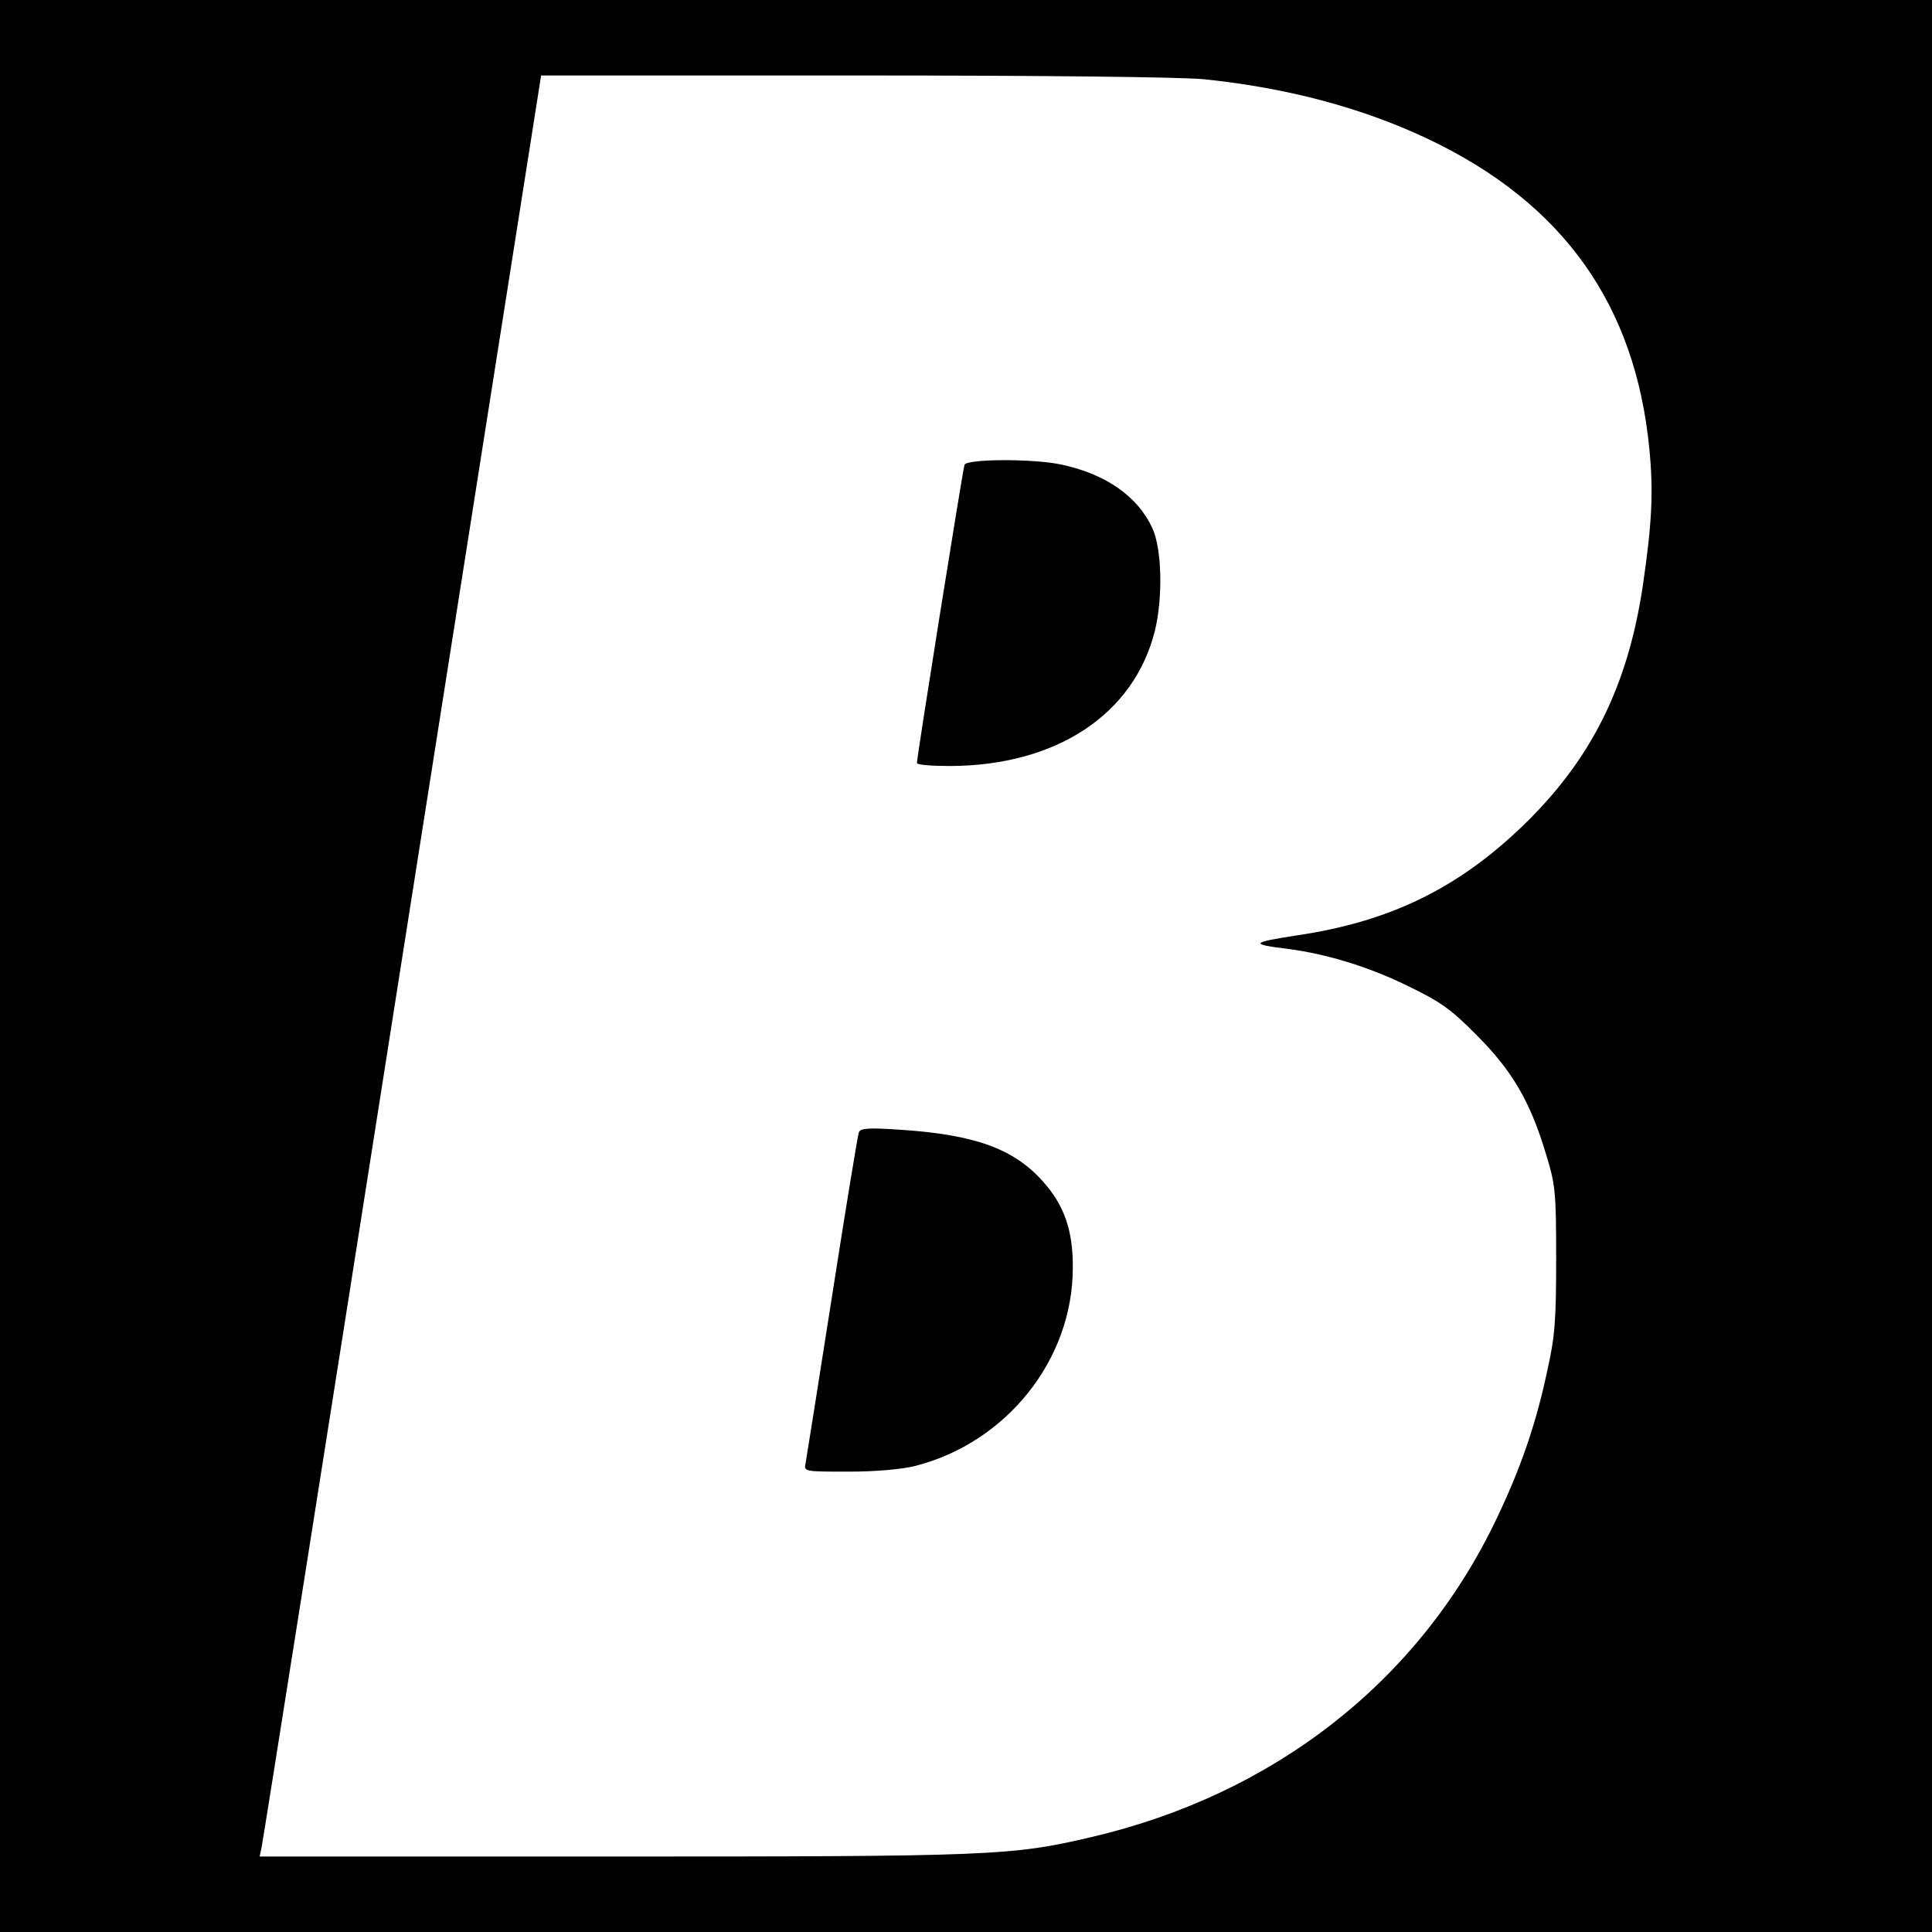
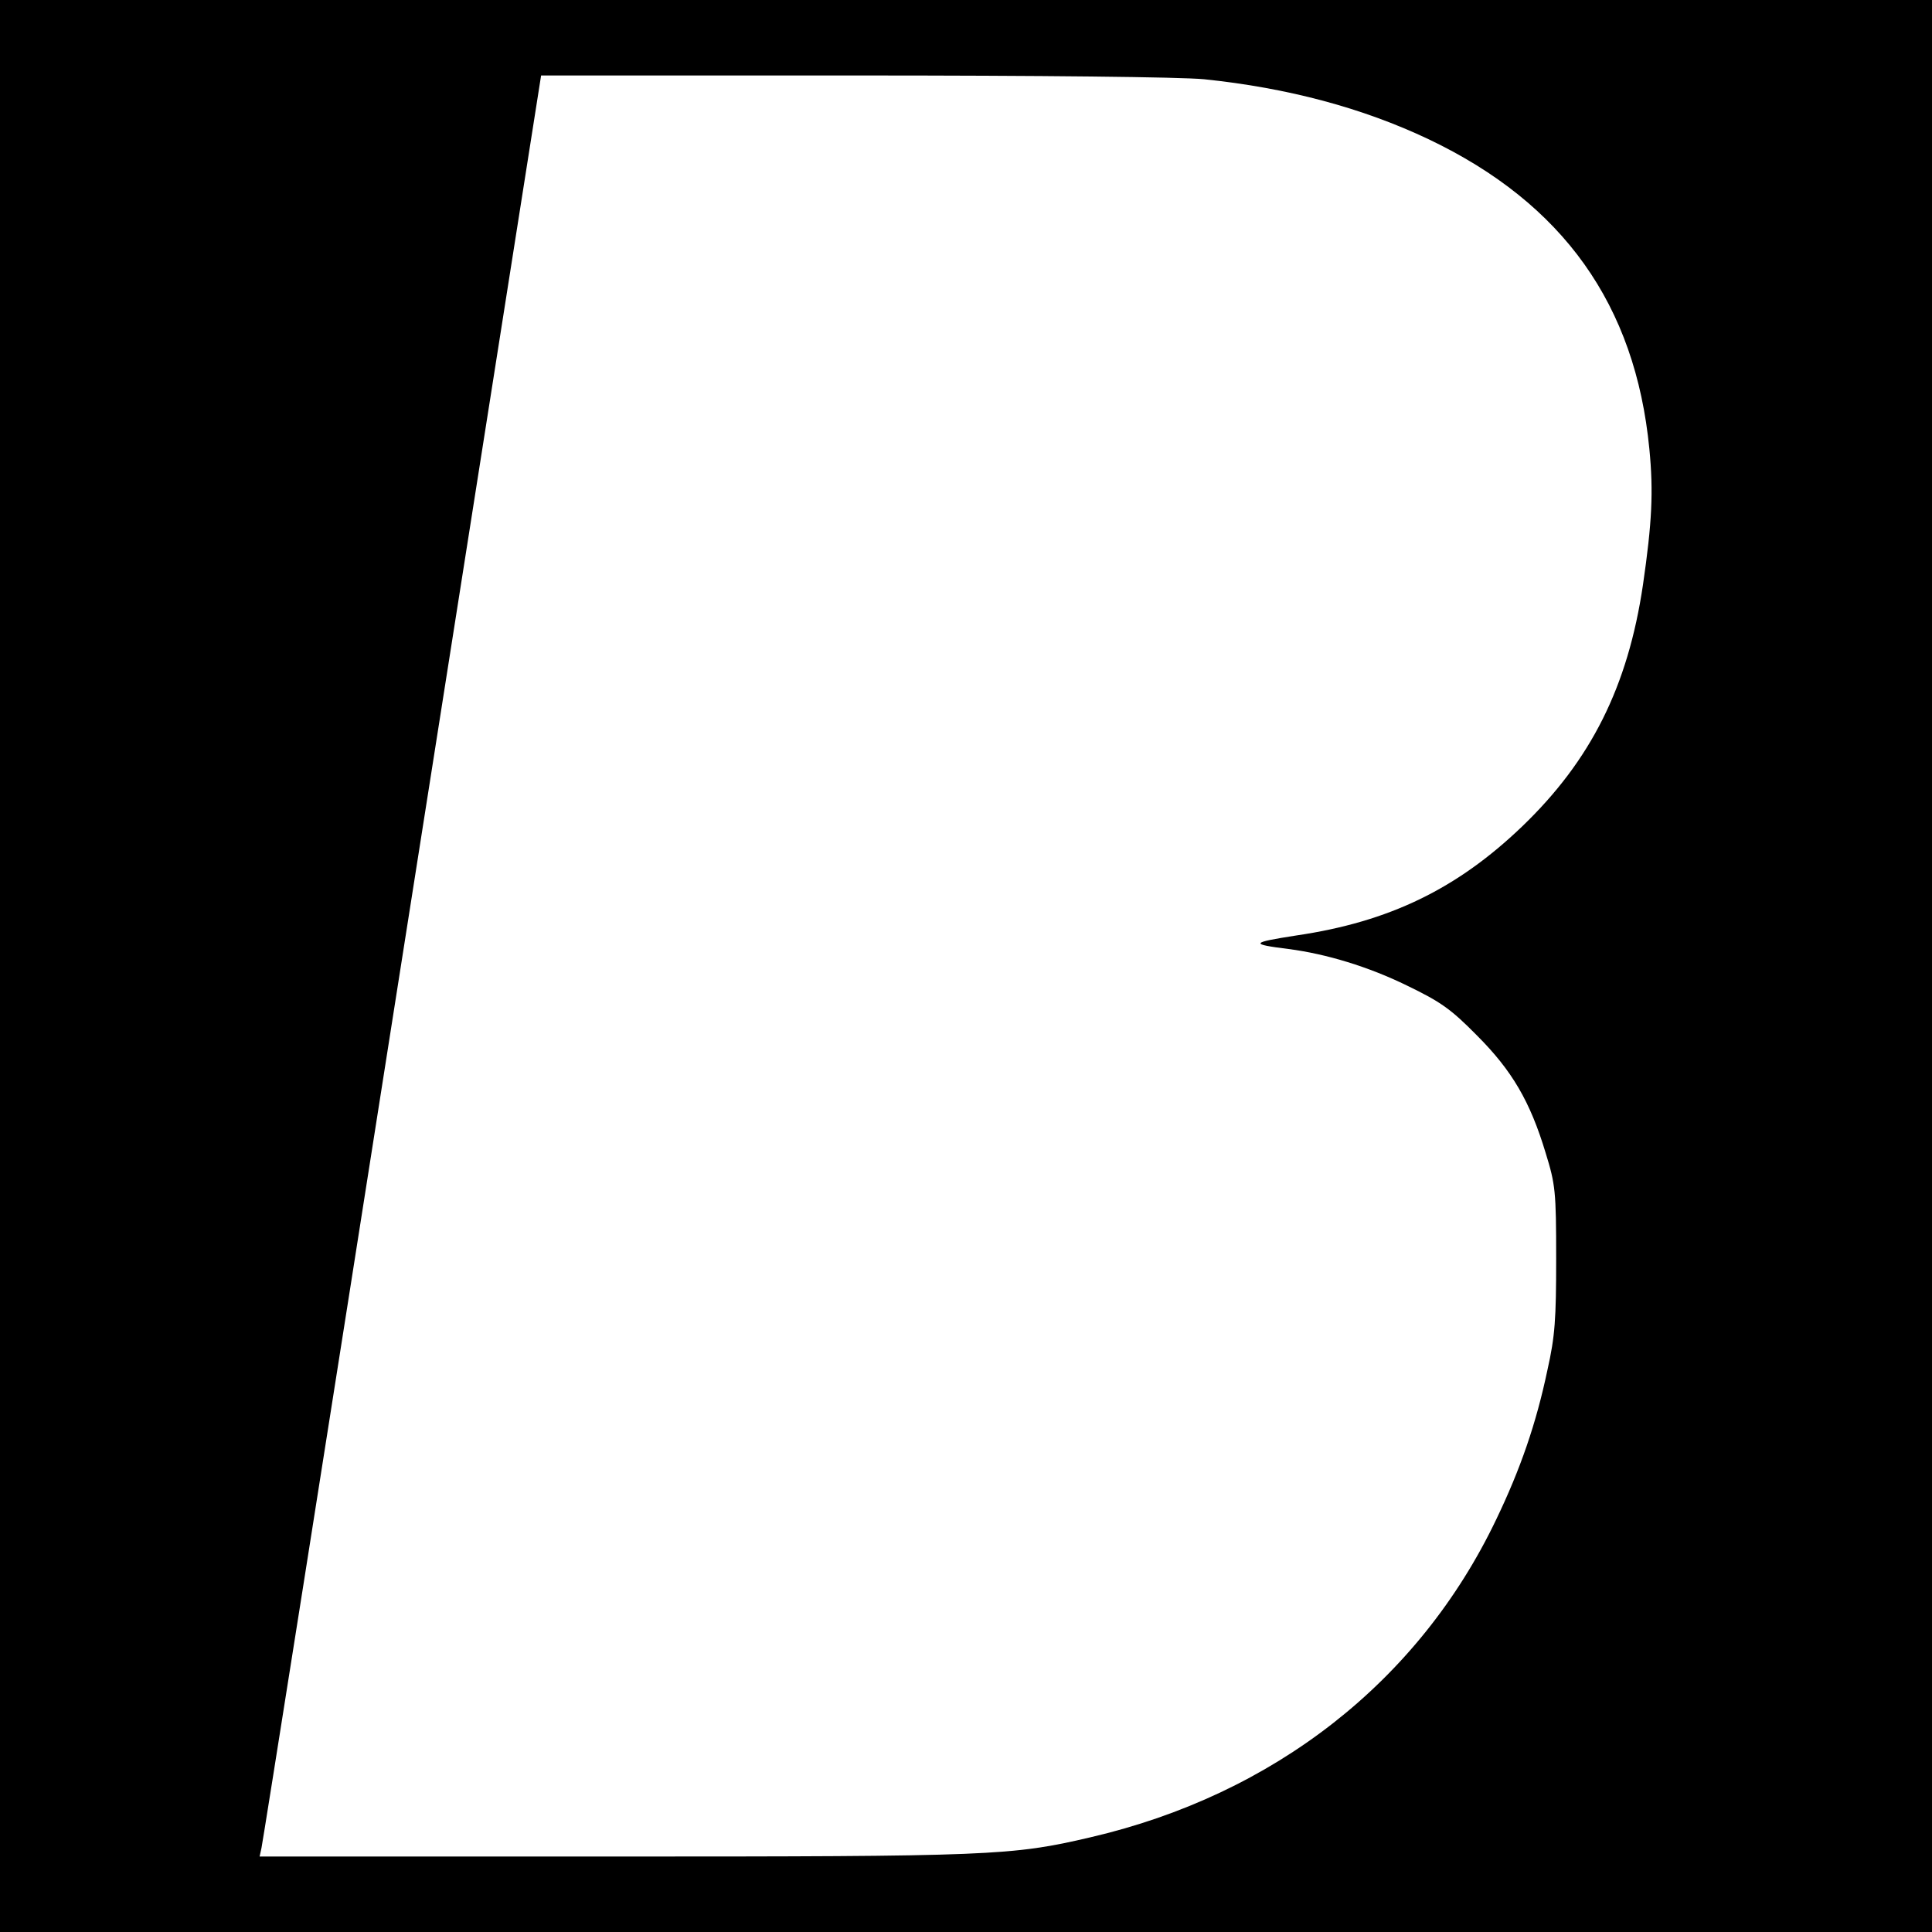
<svg xmlns="http://www.w3.org/2000/svg" viewBox="0 0 512 512">
  <path d="M0 256v256h512V0H0v256zM319.1 21c22.2 2.3 42 7.6 59.5 15.9 35.7 17 54.8 43.9 58.5 82.1 1.1 11.3.7 19.5-1.7 36-4 27-13.8 46.5-32 64-17.3 16.6-35.3 25.3-59.8 28.9-12.2 1.9-12.5 2.3-2.1 3.6 10 1.3 21.2 4.7 31.4 9.7 8.9 4.3 11.6 6.2 18.5 13.2 9.3 9.3 14.1 17.5 18.2 31.1 2.6 8.4 2.8 10.2 2.8 28 0 16.1-.3 20.6-2.3 29.5-3 14.3-7.2 26.4-13.6 39.7-20.5 42.9-58.9 72.9-107.5 84.2-20.9 4.9-26.3 5.1-126.3 5.1H68.8l.5-2.3c.3-1.2 17.1-107.4 37.3-236L143.4 20h82.7c50.4 0 86.7.4 93 1z" />
-   <path d="M255.6 123.2c-.5 1.5-12.7 77.9-12.6 79 0 .5 3.9.8 8.8.8 28.2-.1 48.8-13.7 54.3-36 2.1-8.8 1.8-21.6-.7-27-3.9-8.5-12.4-14.4-24.2-16.9-7.5-1.6-25.2-1.5-25.6.1zM227.6 300.1c-.3.8-3.5 20.3-7.1 43.4-3.6 23.1-6.8 43-7 44.2-.5 2.3-.5 2.3 11.3 2.3 7.2 0 14.1-.6 17.7-1.5 24.3-6.2 41.8-28.2 41.8-52.5.1-9.9-2.3-16.7-8-23-7.7-8.6-18-12.3-37.6-13.6-8.7-.6-10.7-.4-11.1.7z" />
</svg>